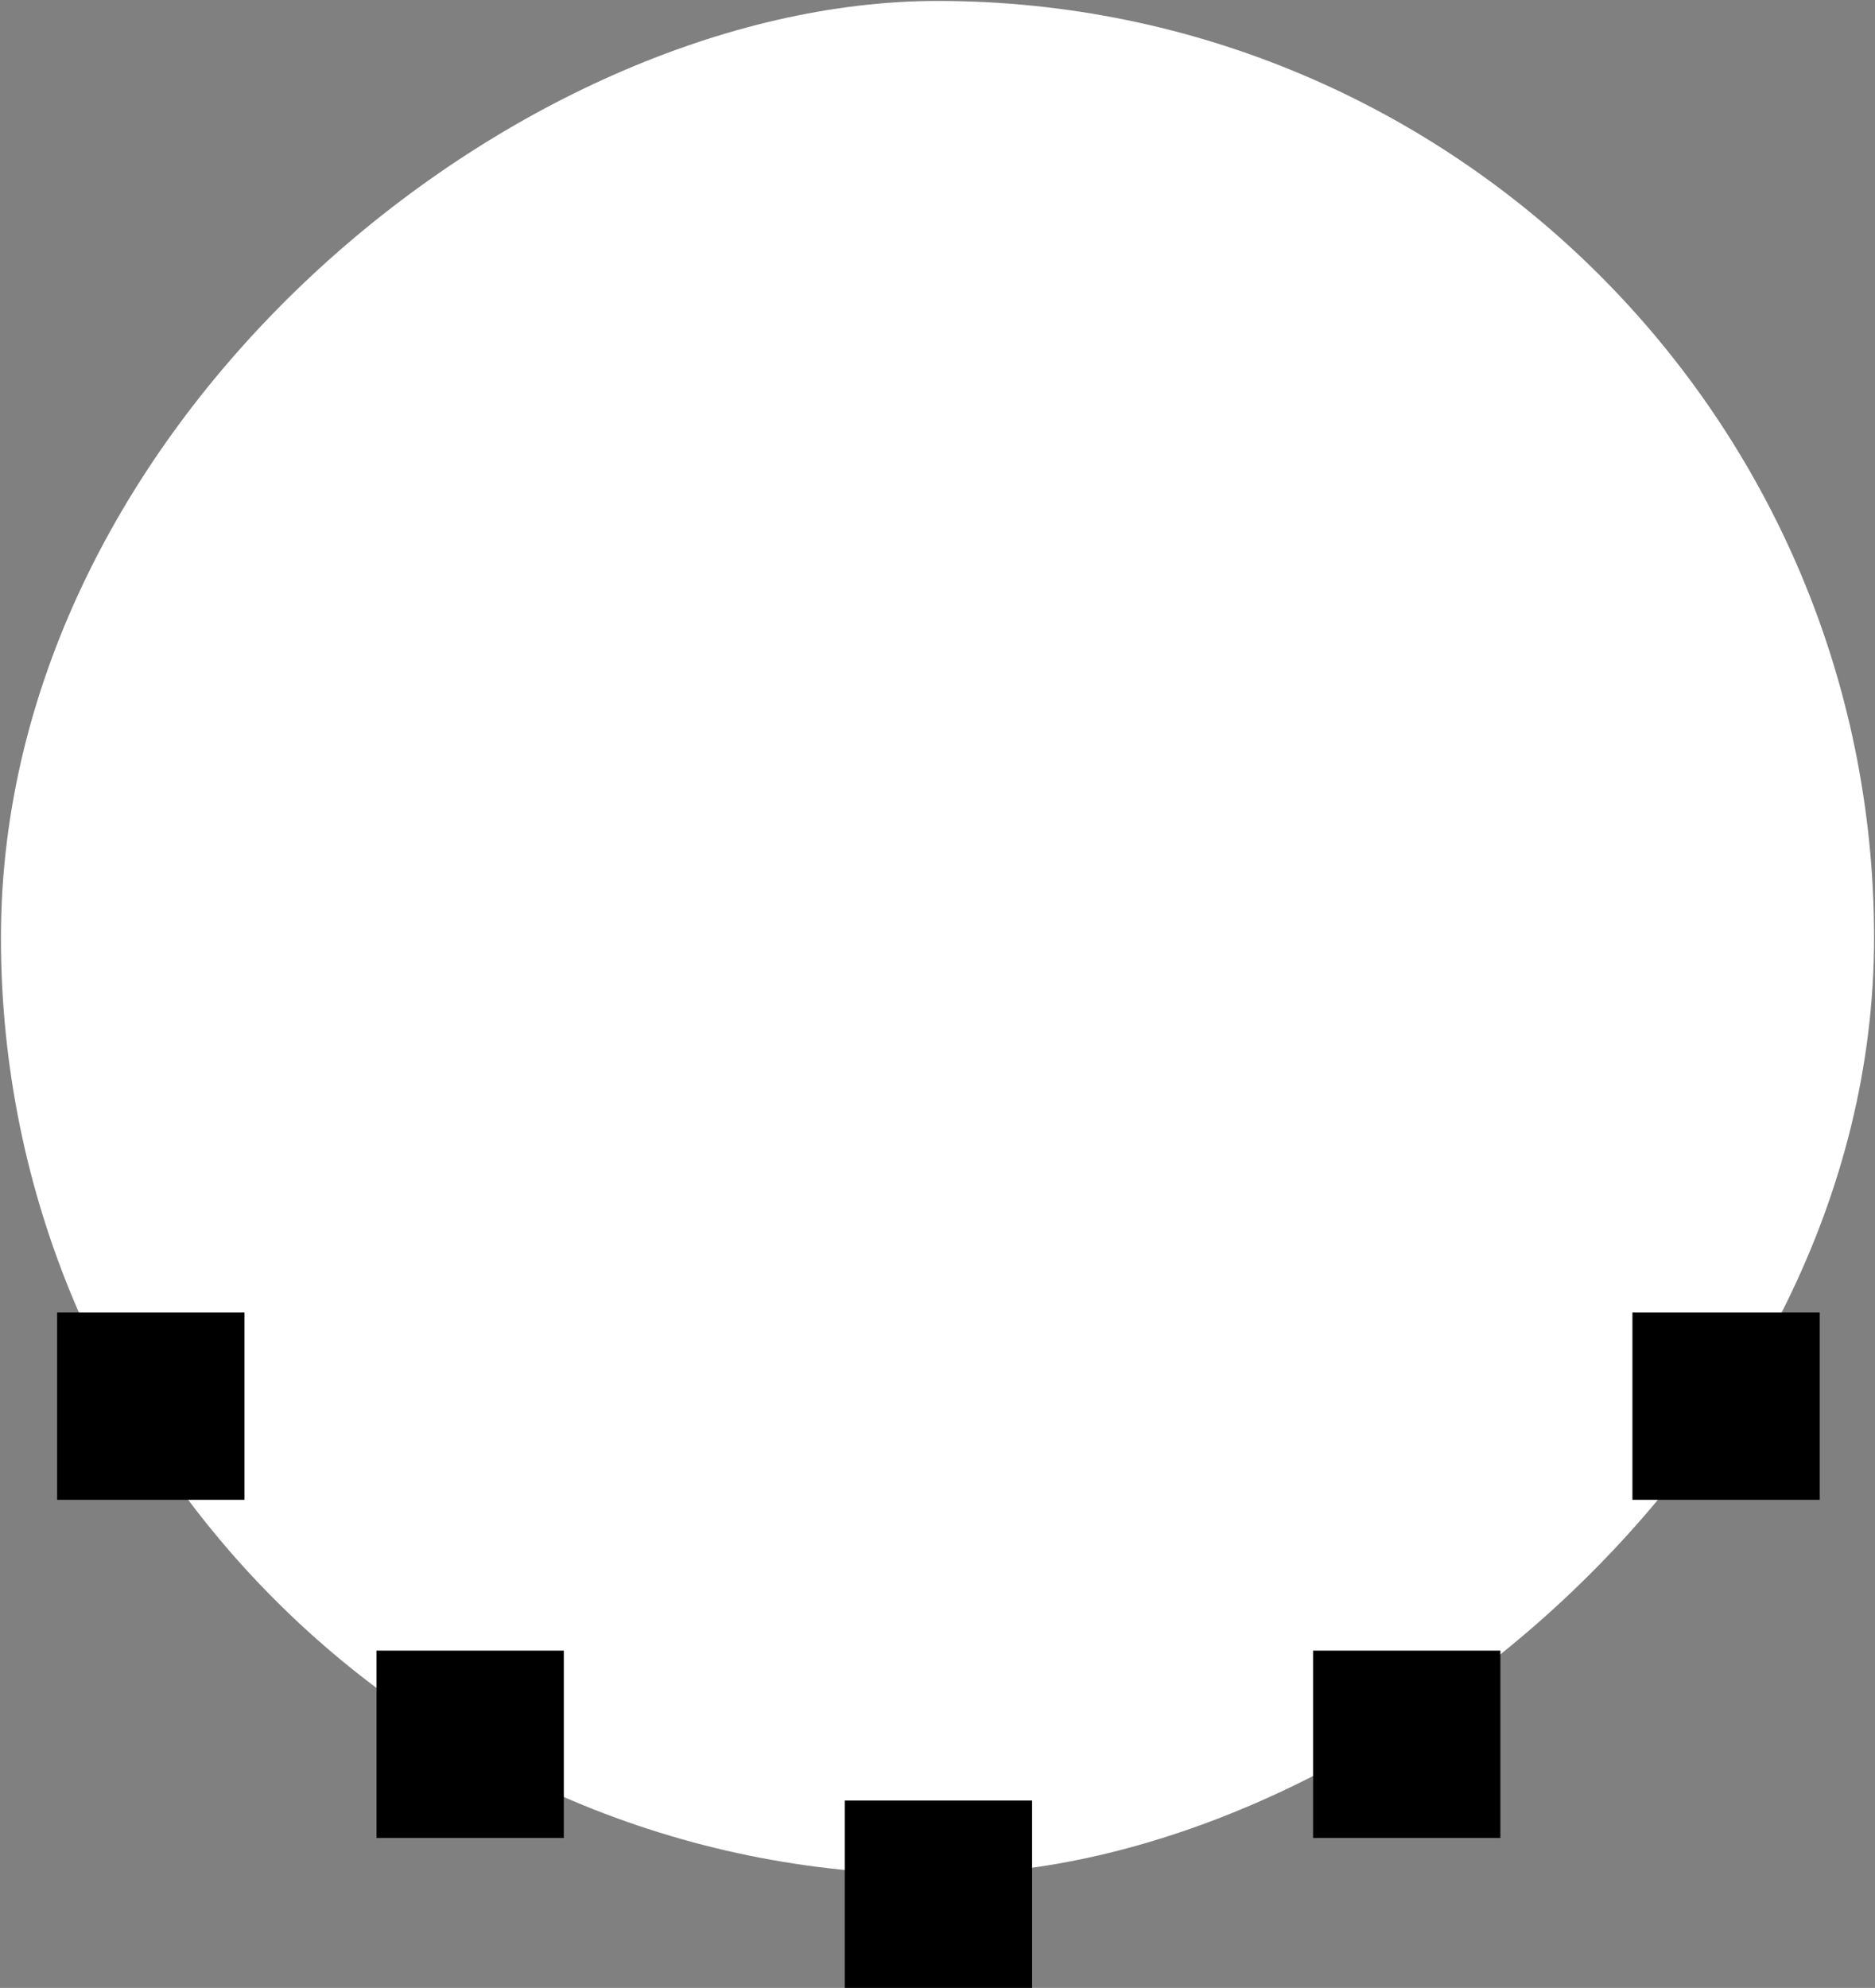
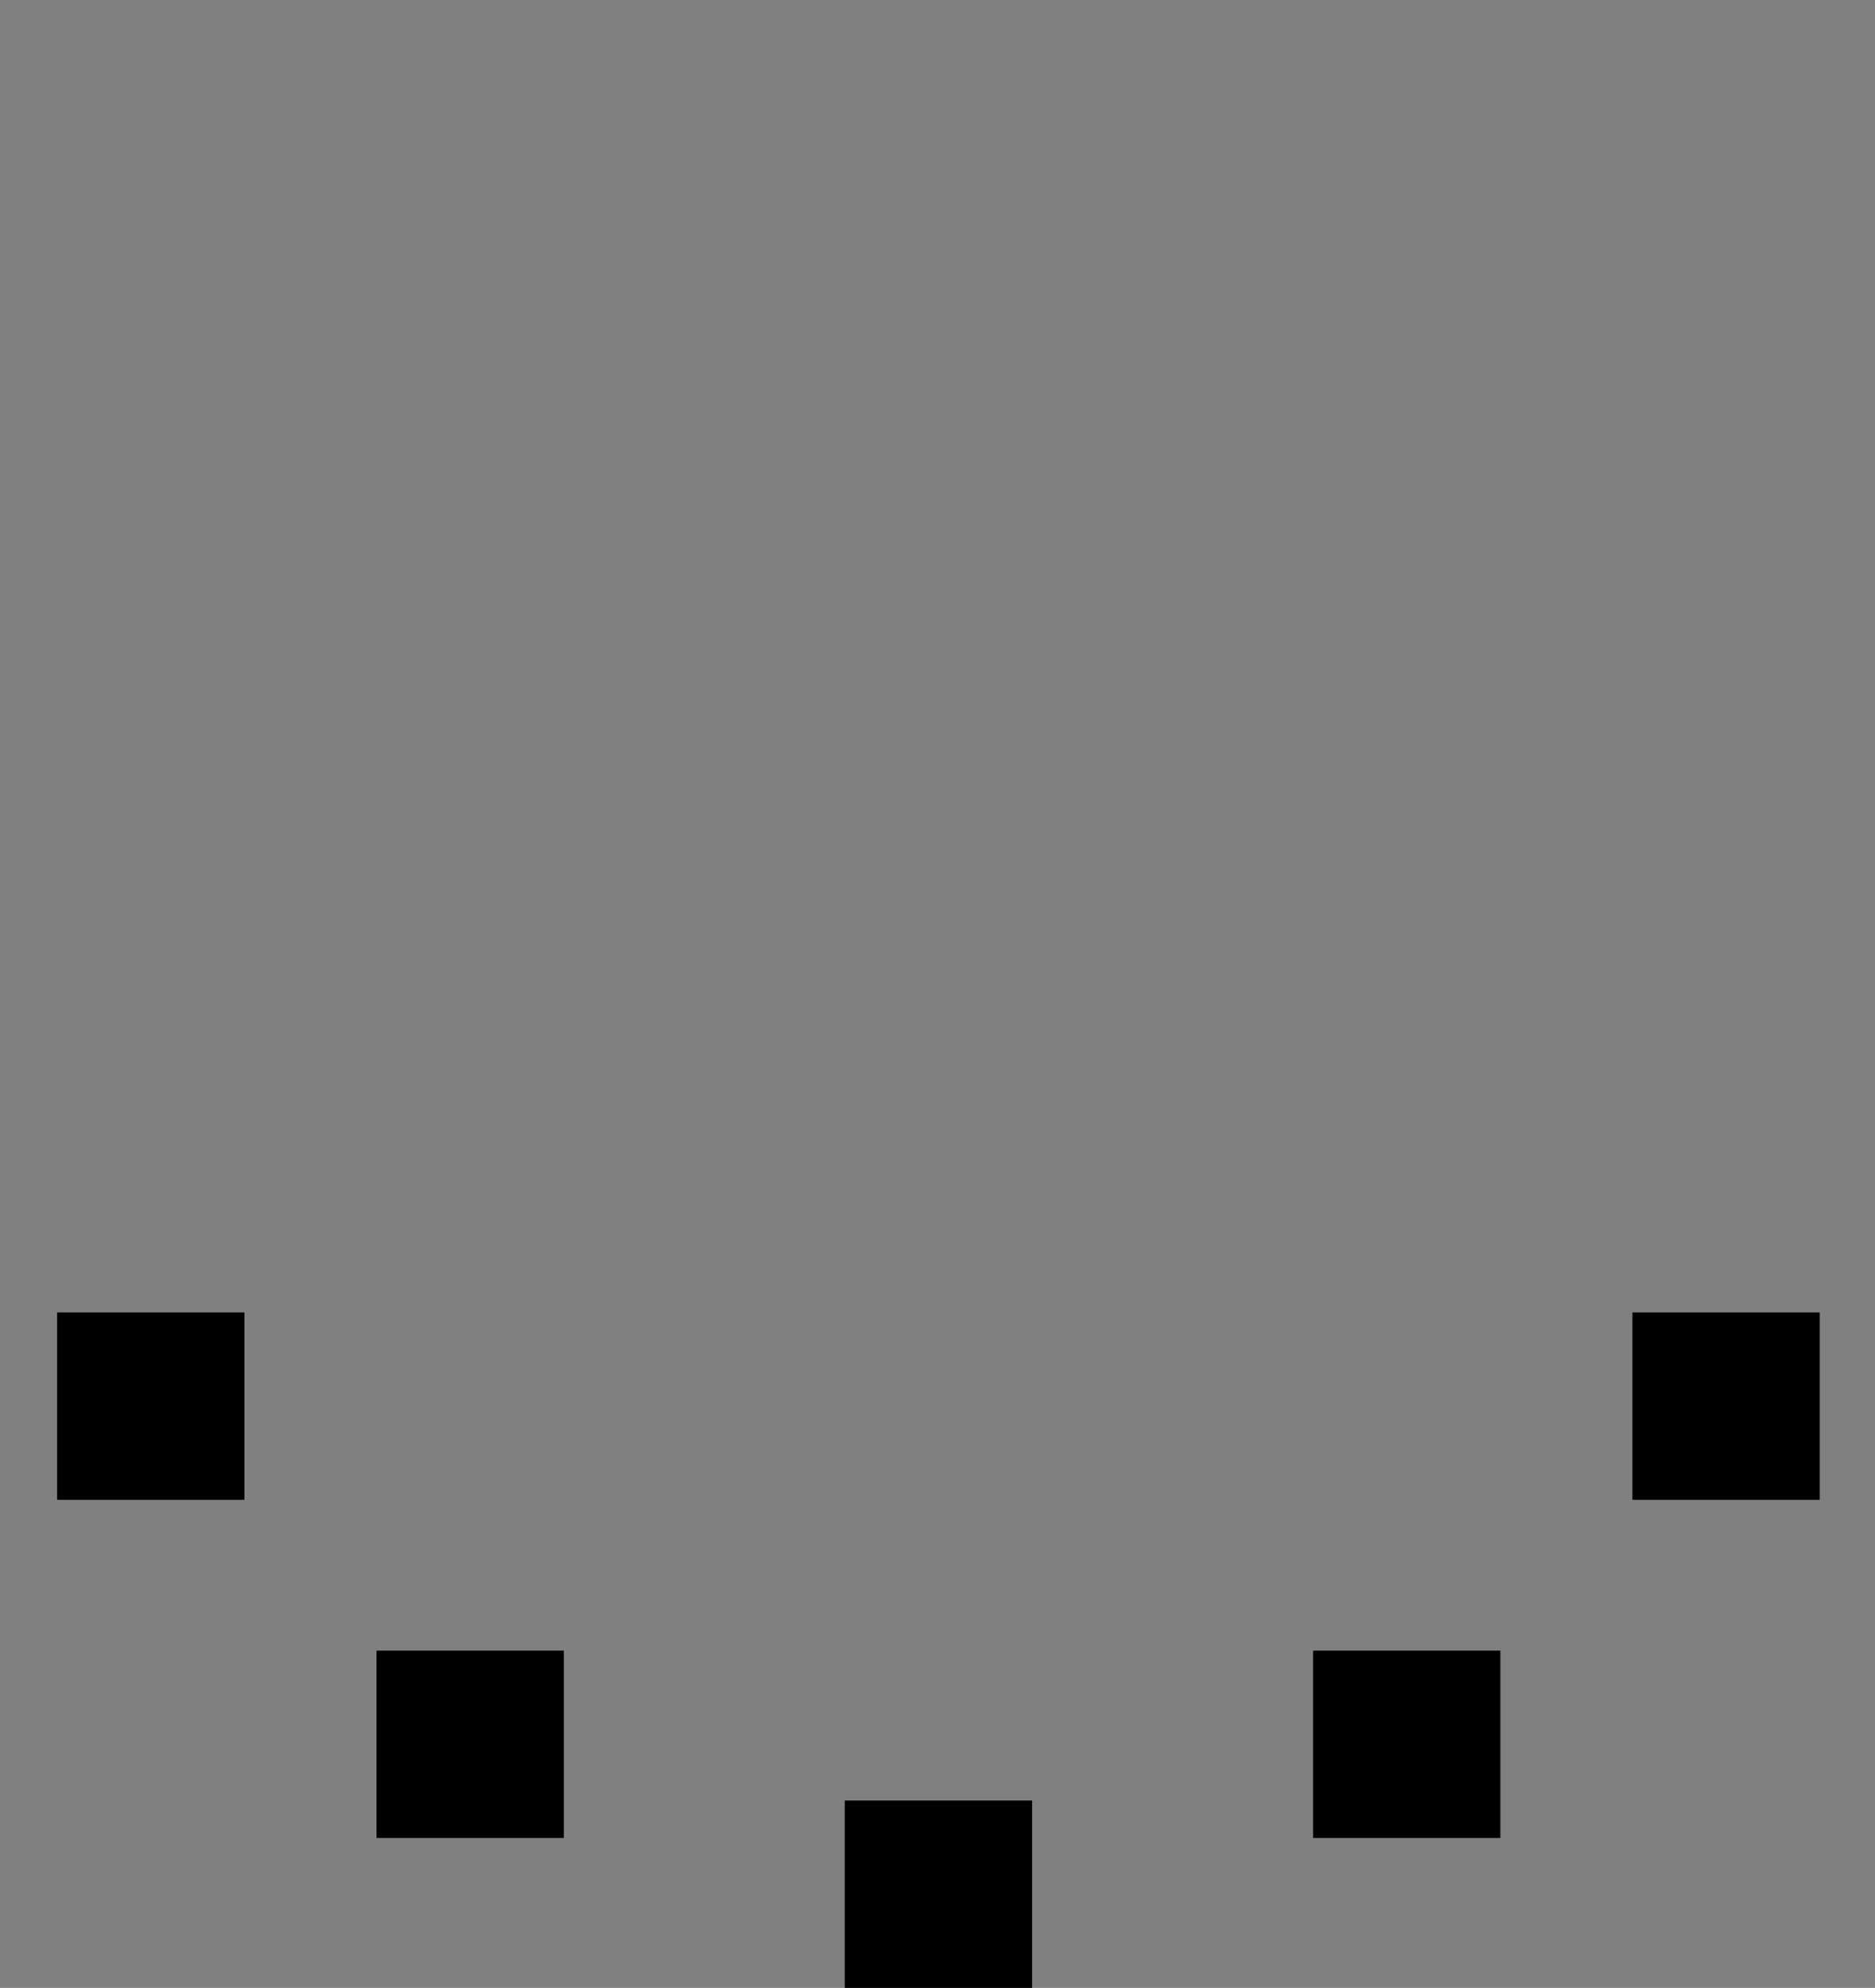
<svg xmlns="http://www.w3.org/2000/svg" width="1001" height="1061" viewBox="0 0 1001 1061" fill="none">
  <rect x="0" y="0" width="1001" height="1061" fill="#808080" stroke="none" />
-   <rect x="0.5" y="1000.5" width="1000" height="1000" rx="500" transform="rotate(-90 0.5 1000.5)" fill="white" />
  <rect x="30.5" y="800.5" width="100" height="100" transform="rotate(-90 30.5 800.5)" fill="black" />
  <rect x="971.5" y="700.5" width="100" height="100" transform="rotate(90 971.5 700.5)" fill="black" />
  <rect x="551" y="1061" width="100" height="100" transform="rotate(-180 551 1061)" fill="black" />
  <rect x="301" y="981" width="100" height="100" transform="rotate(-180 301 981)" fill="black" />
  <rect x="801" y="981" width="100" height="100" transform="rotate(-180 801 981)" fill="black" />
</svg>